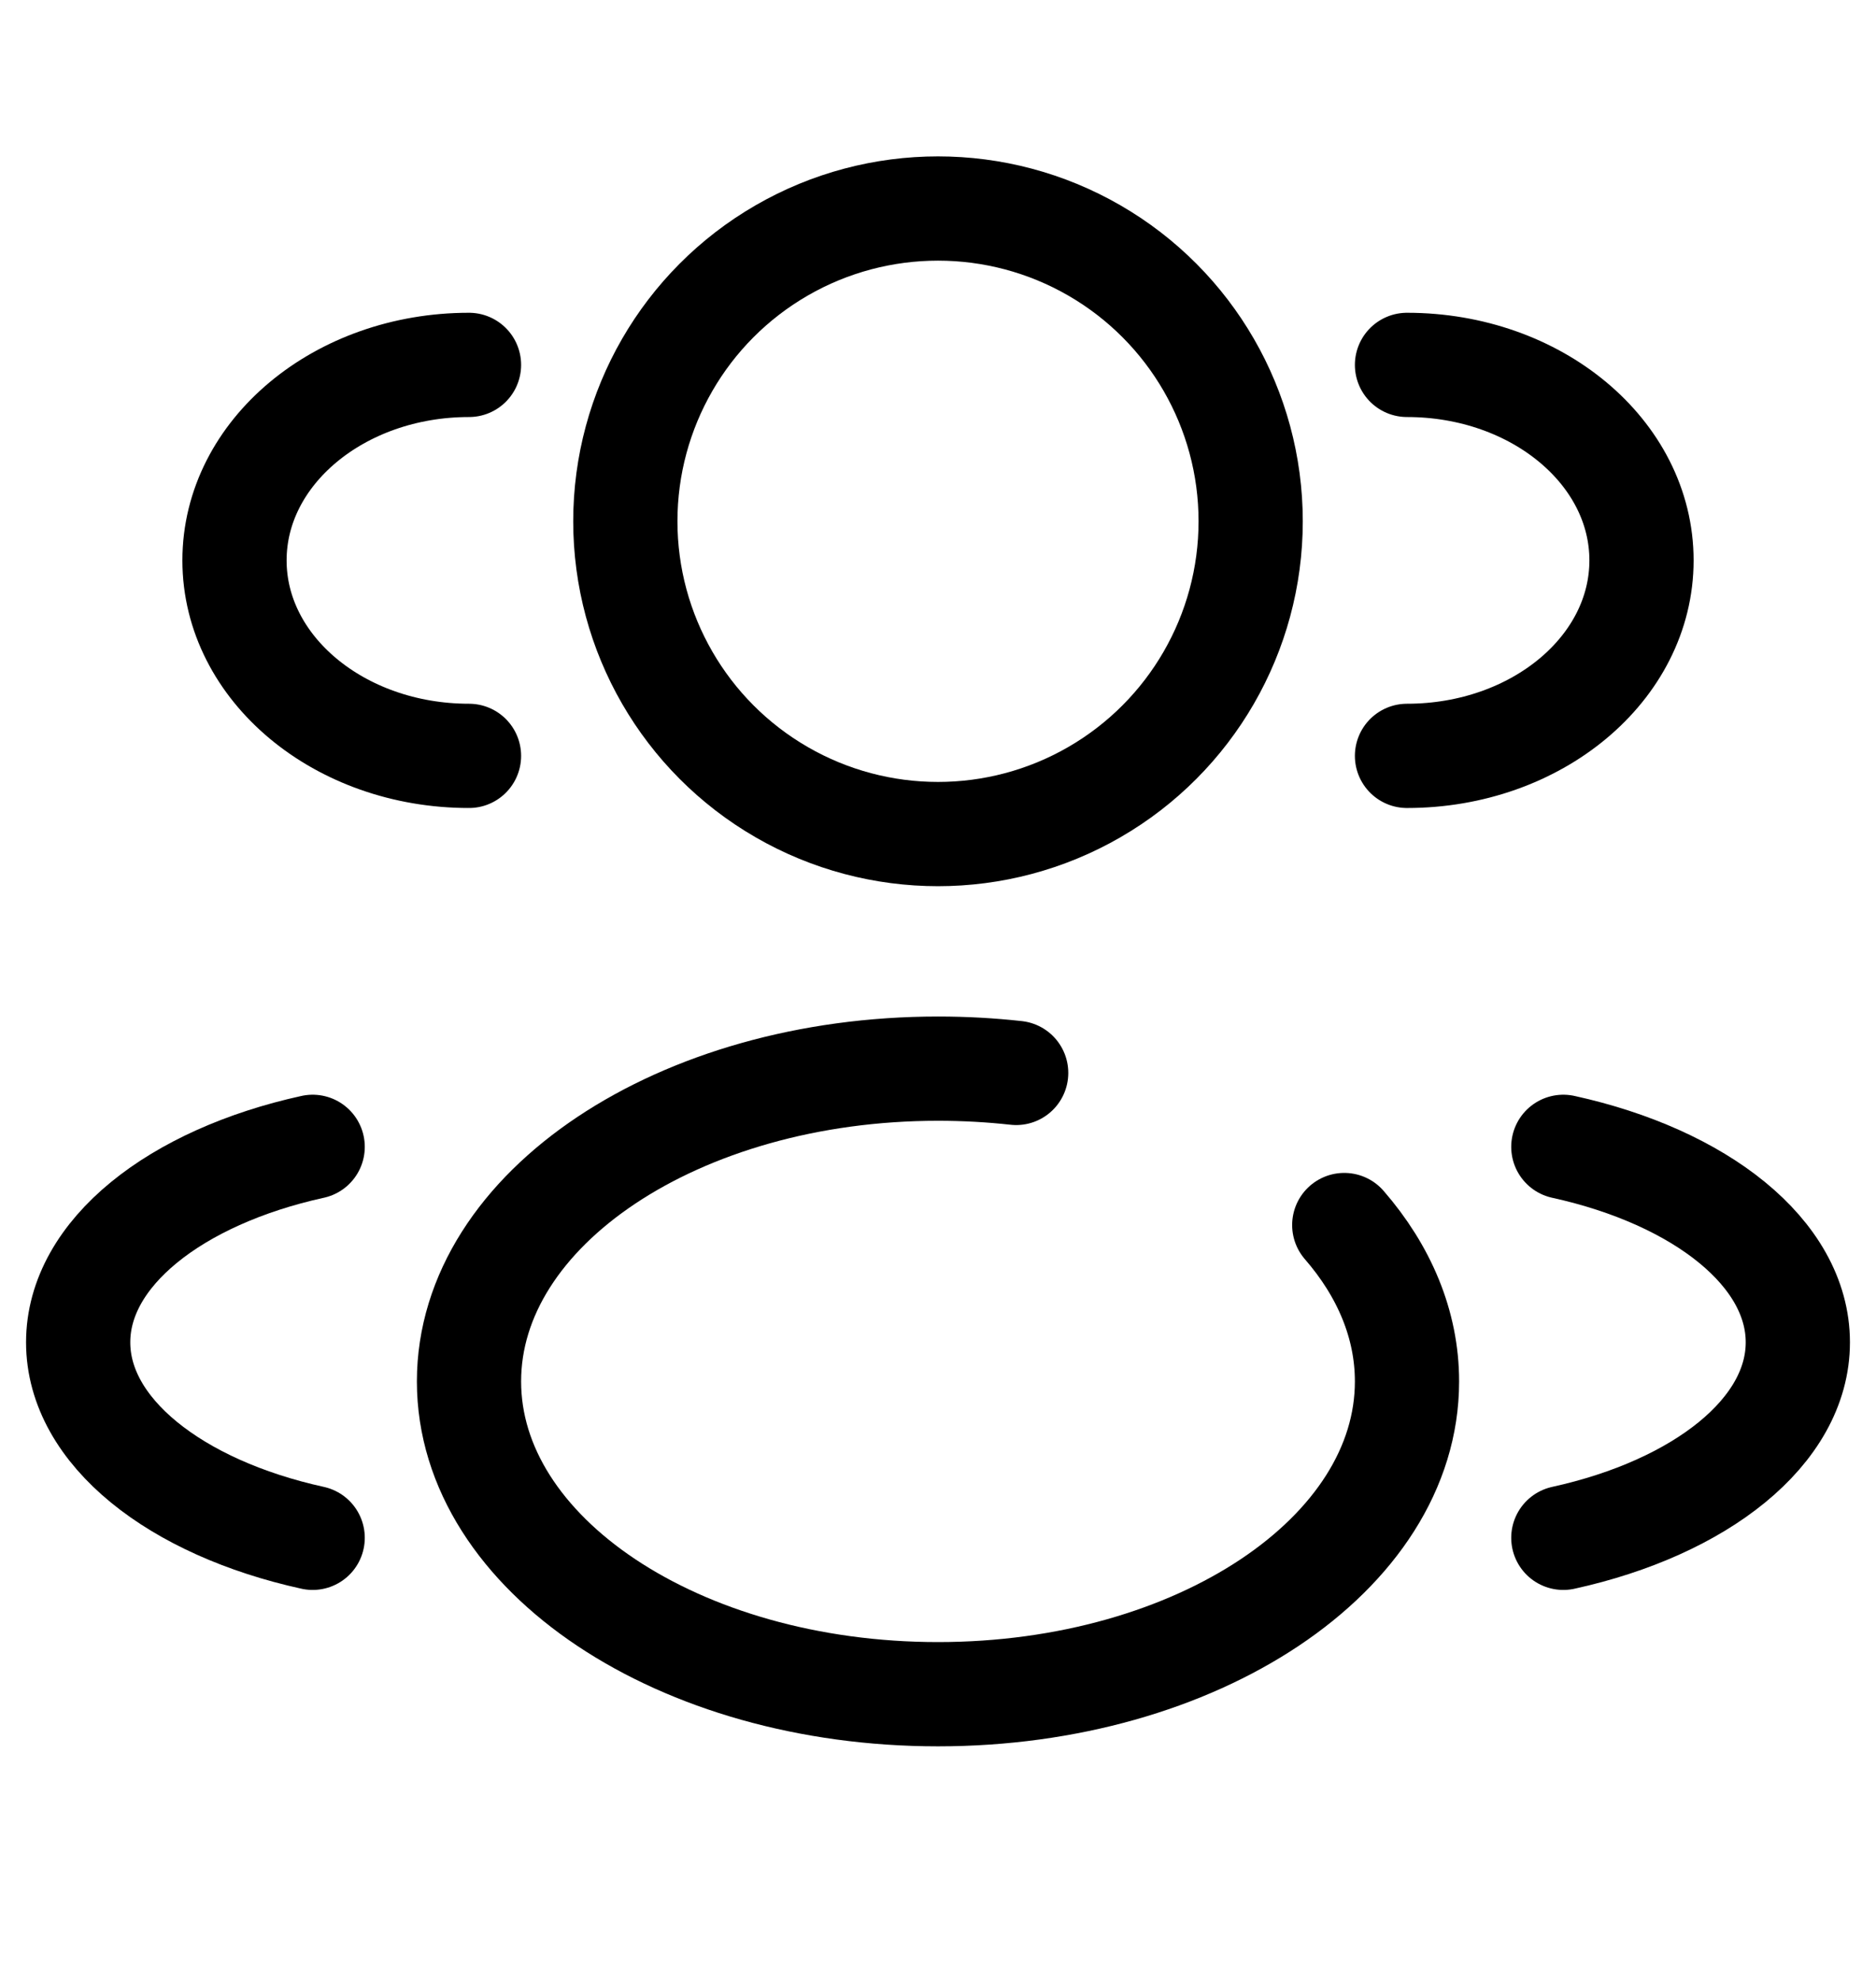
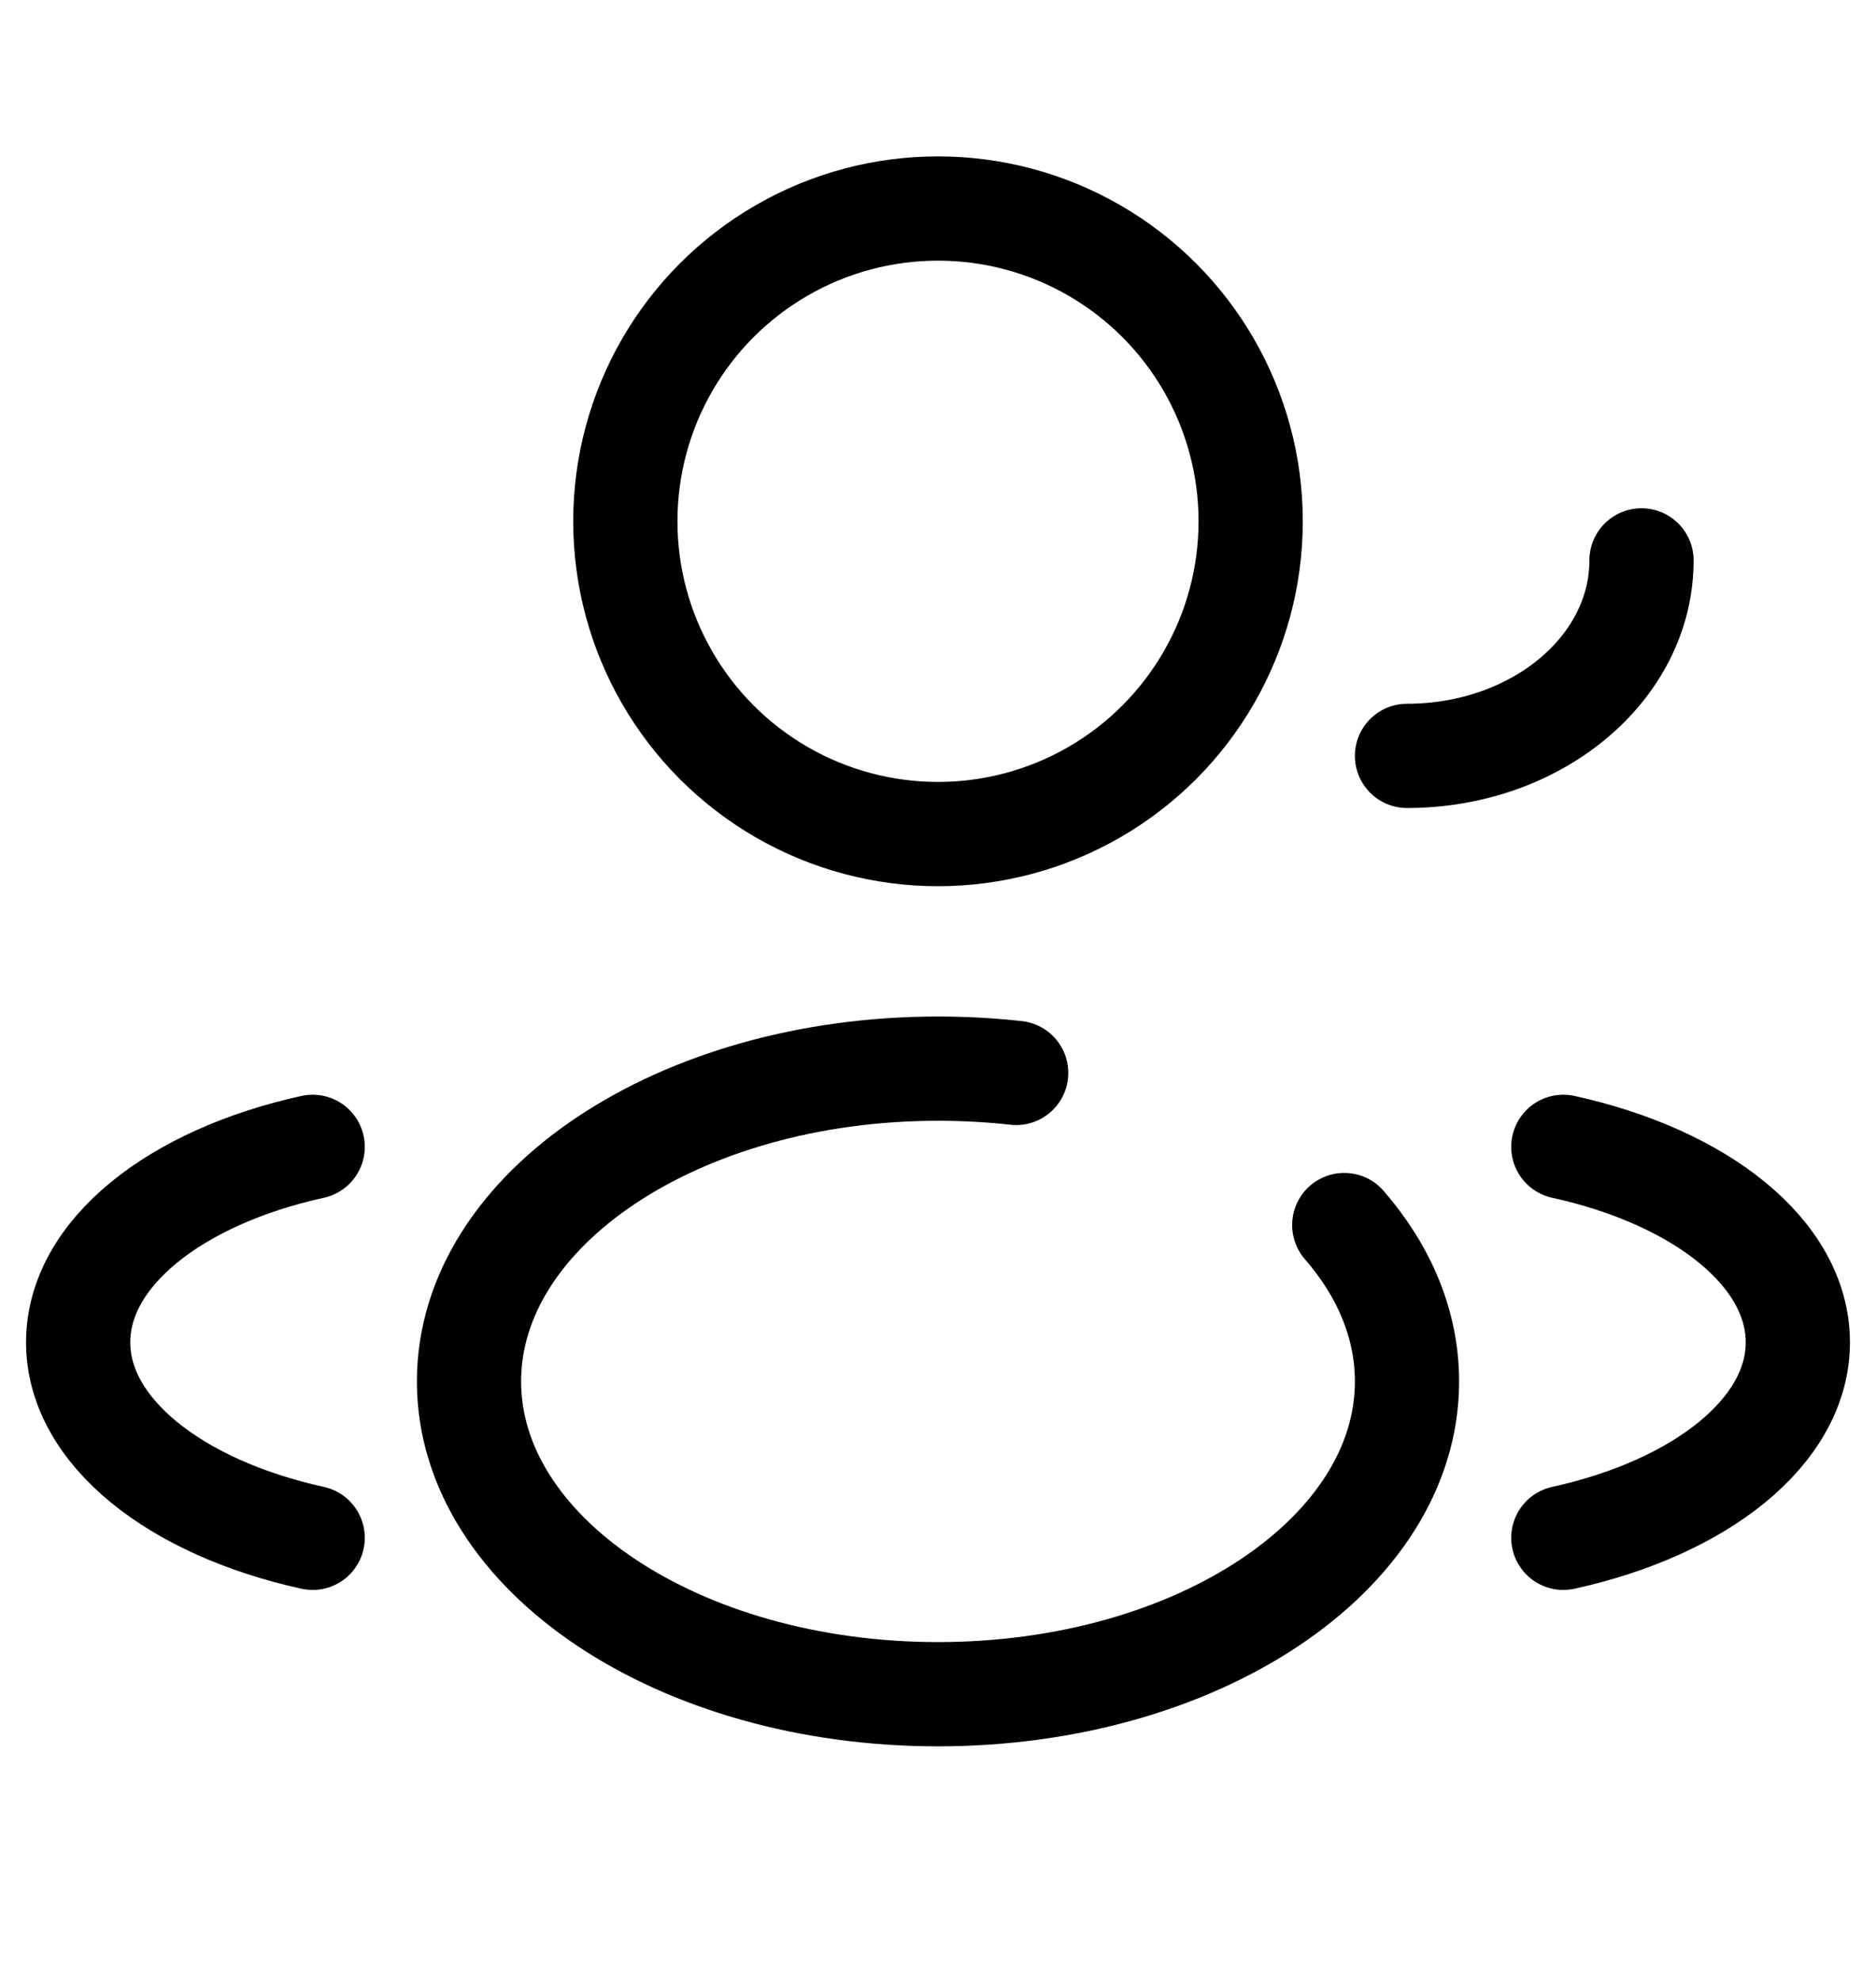
<svg xmlns="http://www.w3.org/2000/svg" width="18" height="19" viewBox="0 0 18 19" fill="none">
  <circle cx="9" cy="5" r="3" stroke="black" />
-   <path d="M13.5 7.25C14.743 7.25 15.75 6.411 15.75 5.375C15.75 4.339 14.743 3.5 13.5 3.5" stroke="black" stroke-linecap="round" />
-   <path d="M4.5 7.25C3.257 7.25 2.25 6.411 2.25 5.375C2.25 4.339 3.257 3.5 4.5 3.5" stroke="black" stroke-linecap="round" />
+   <path d="M13.5 7.25C14.743 7.25 15.75 6.411 15.75 5.375" stroke="black" stroke-linecap="round" />
  <path d="M12.898 11.75C13.281 12.191 13.5 12.704 13.5 13.25C13.5 14.907 11.485 16.25 9 16.25C6.515 16.25 4.5 14.907 4.5 13.25C4.5 11.593 6.515 10.25 9 10.25C9.256 10.25 9.506 10.264 9.75 10.291" stroke="black" stroke-linecap="round" />
  <path d="M15 14.75C16.316 14.461 17.25 13.731 17.25 12.875C17.25 12.019 16.316 11.289 15 11" stroke="black" stroke-linecap="round" />
  <path d="M3 14.75C1.684 14.461 0.75 13.731 0.75 12.875C0.75 12.019 1.684 11.289 3 11" stroke="black" stroke-linecap="round" />
</svg>